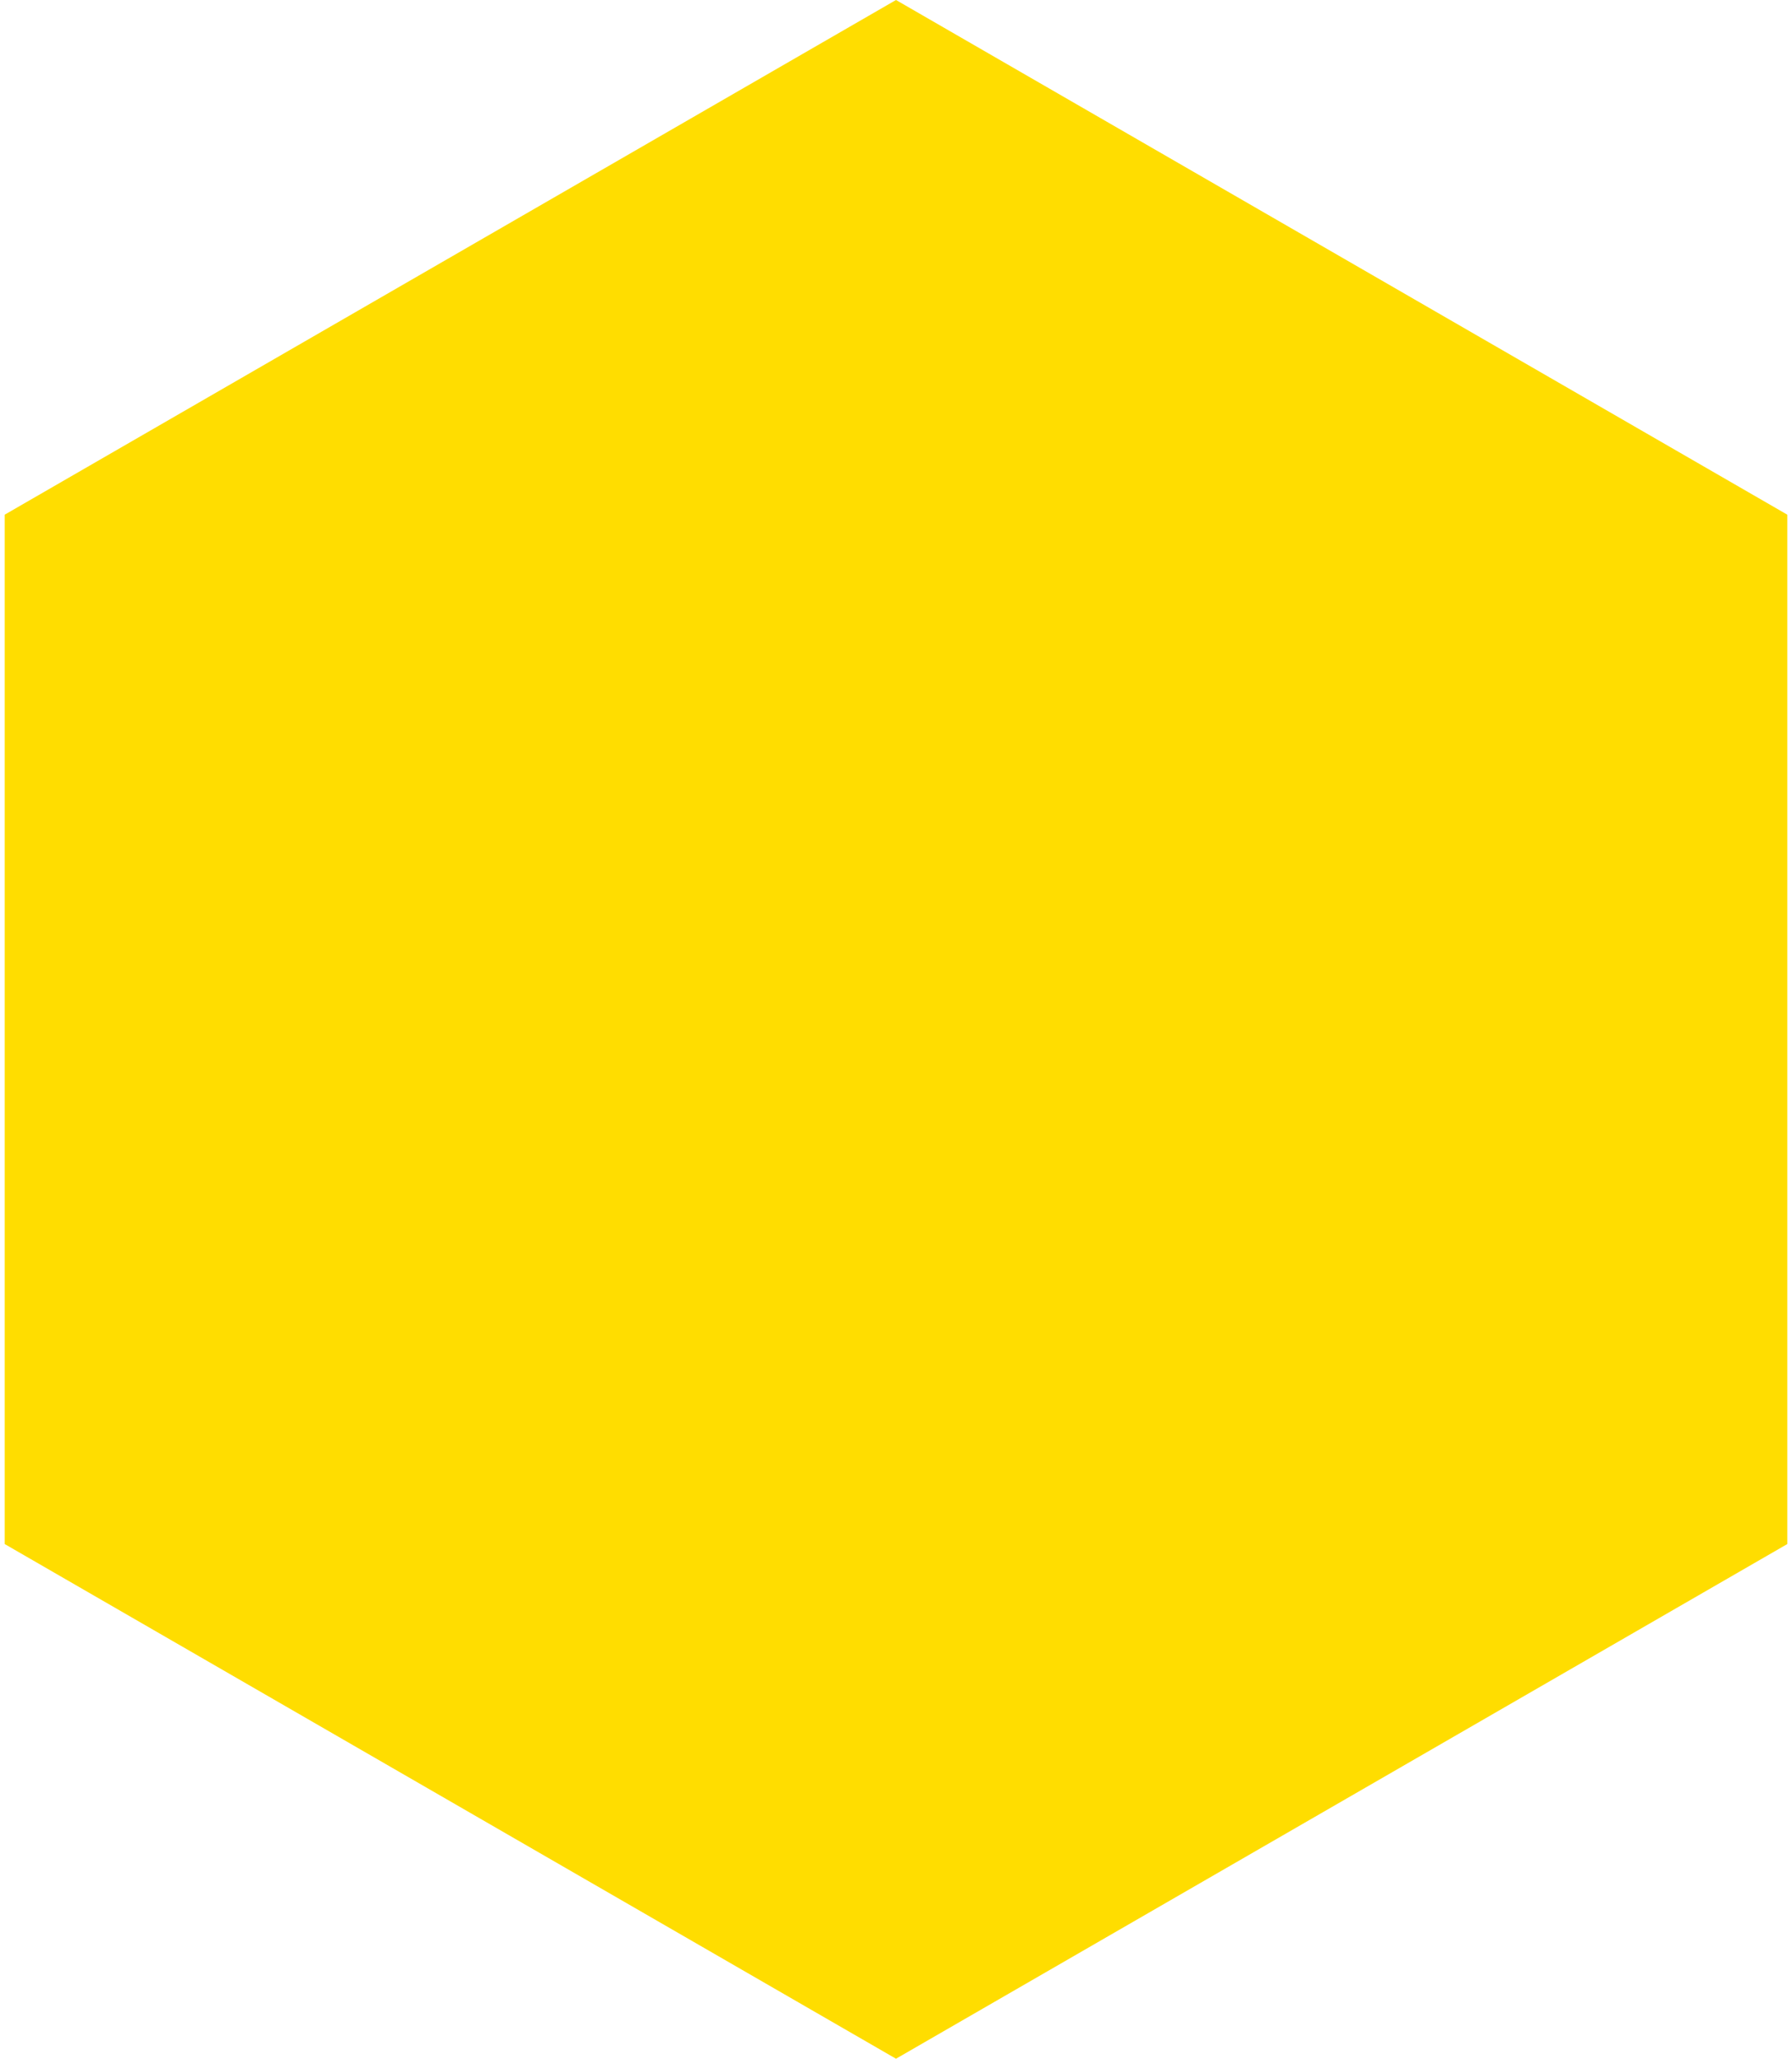
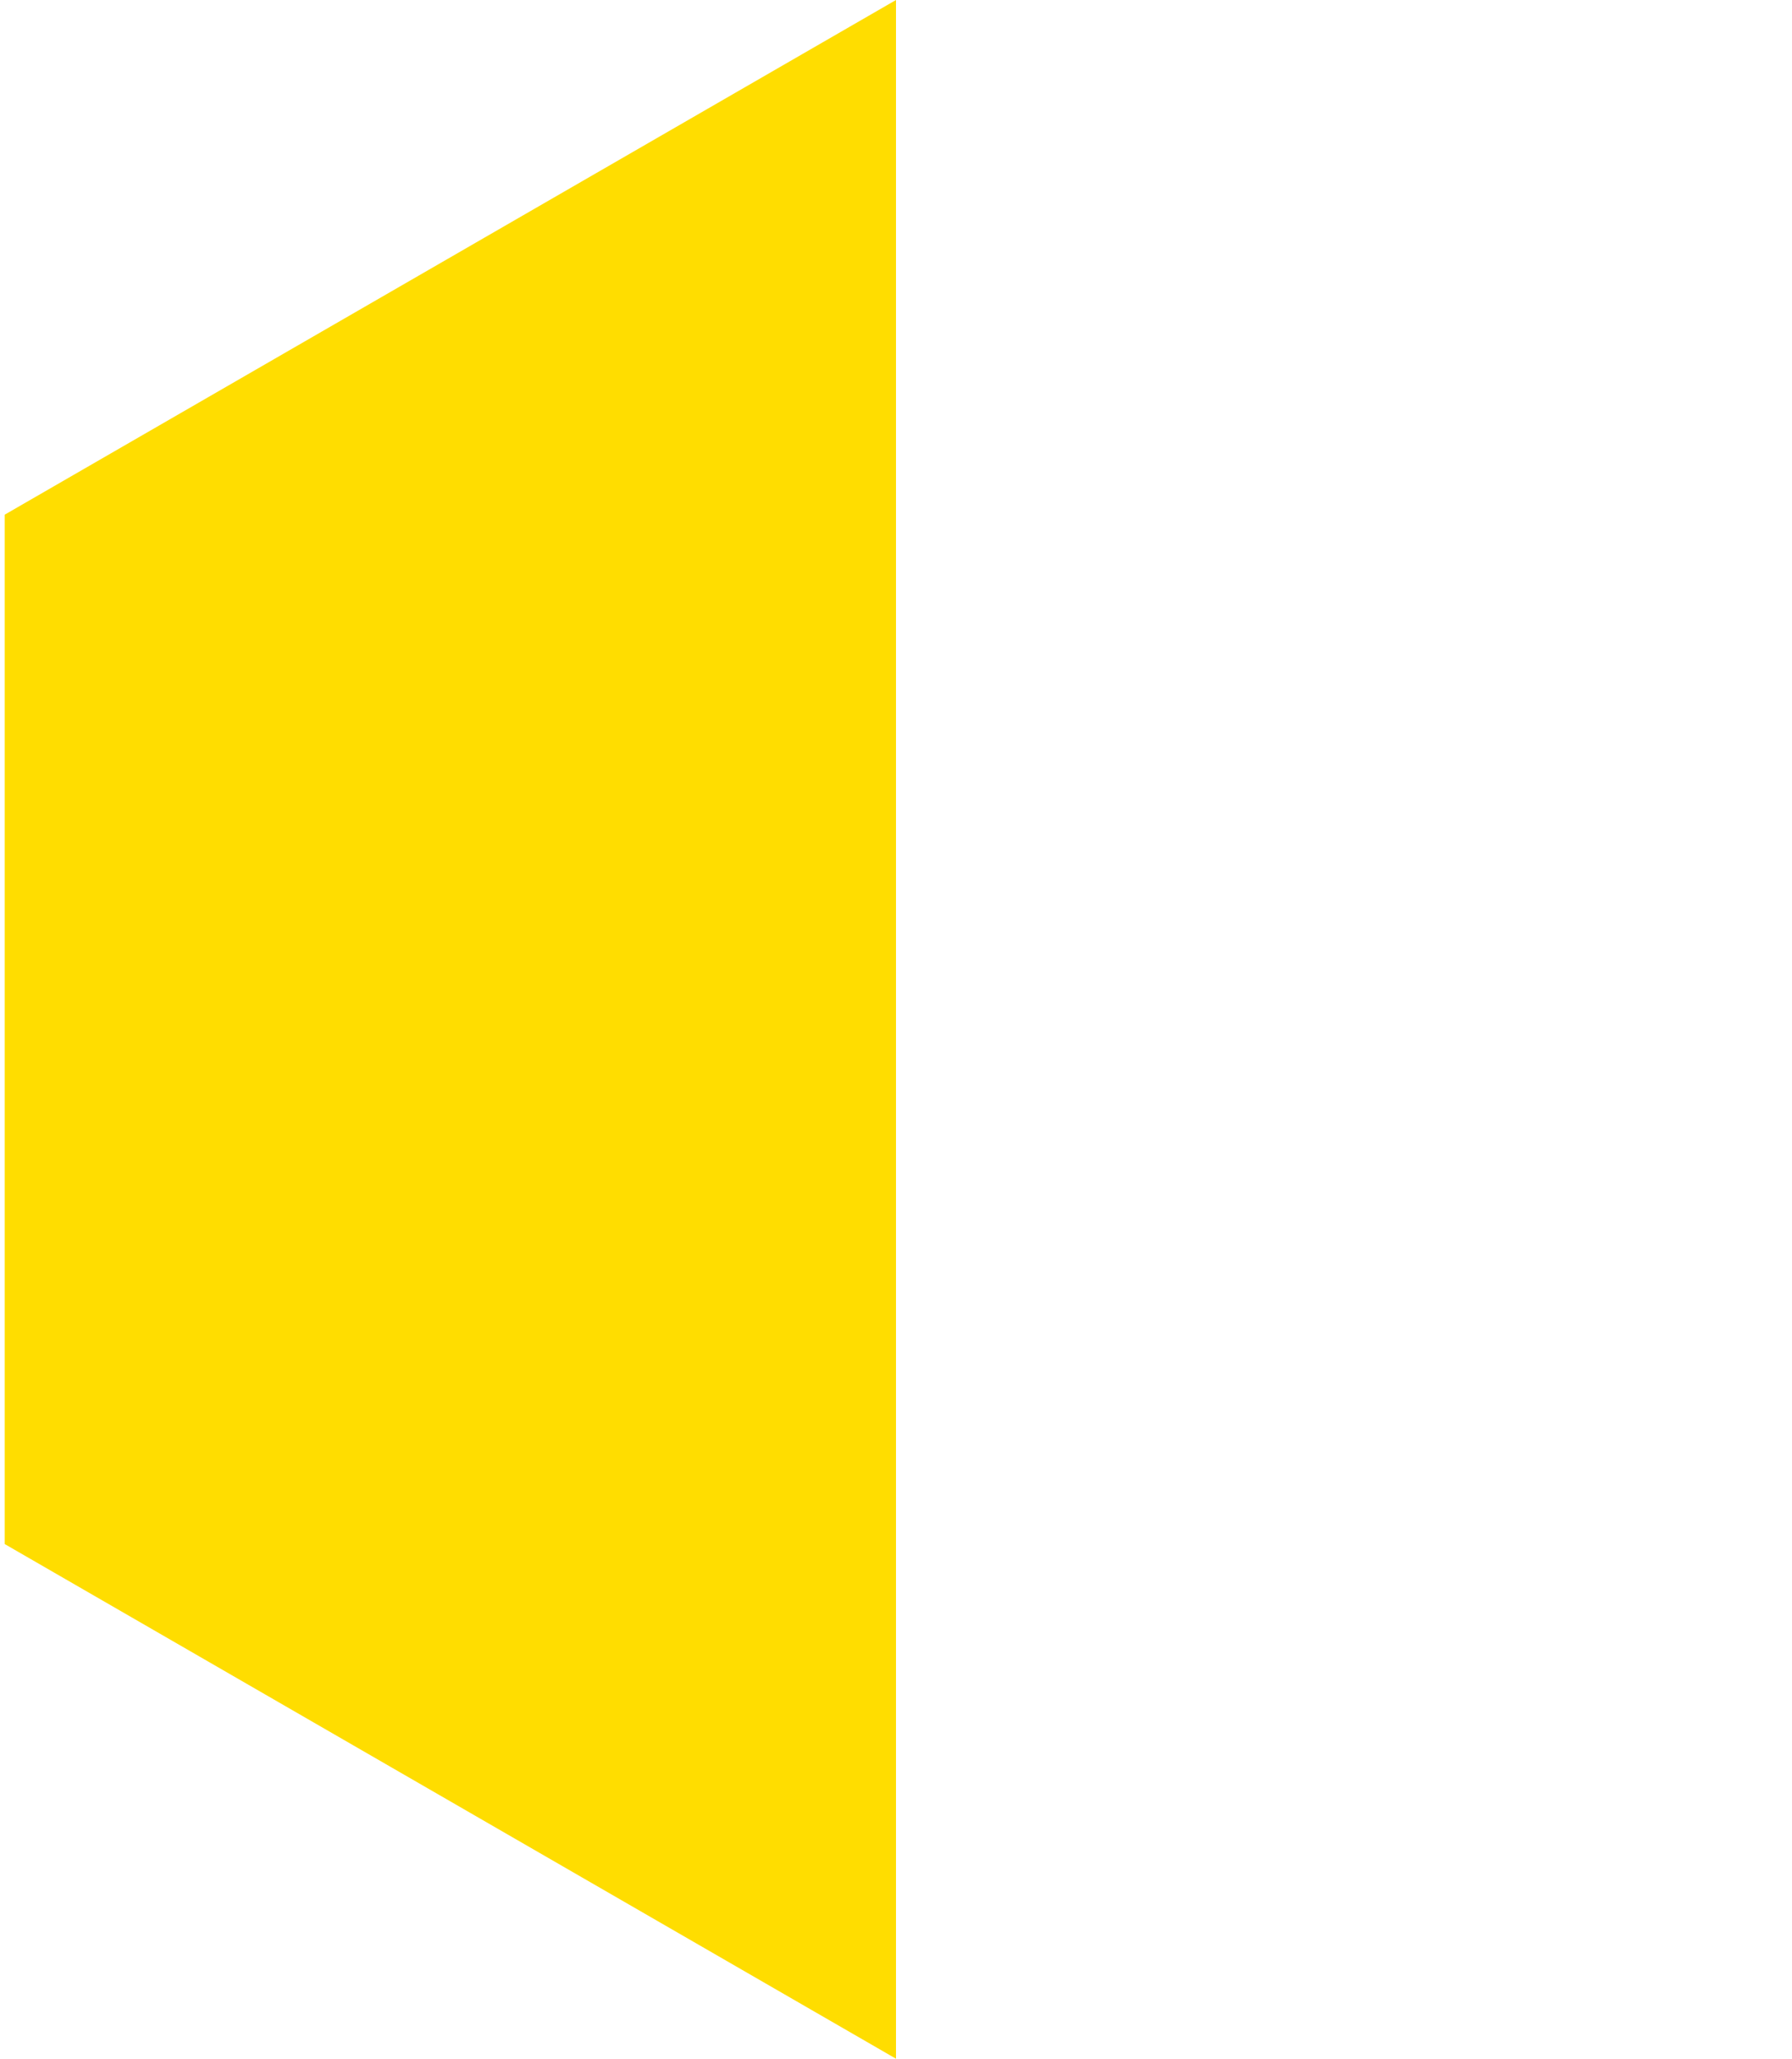
<svg xmlns="http://www.w3.org/2000/svg" width="148" height="170" viewBox="0 0 148 170" fill="none">
-   <path d="M74 0L147.612 42.5V127.5L74 170L0.388 127.5V42.5L74 0Z" fill="#FFDD00" />
+   <path d="M74 0V127.5L74 170L0.388 127.5V42.5L74 0Z" fill="#FFDD00" />
</svg>